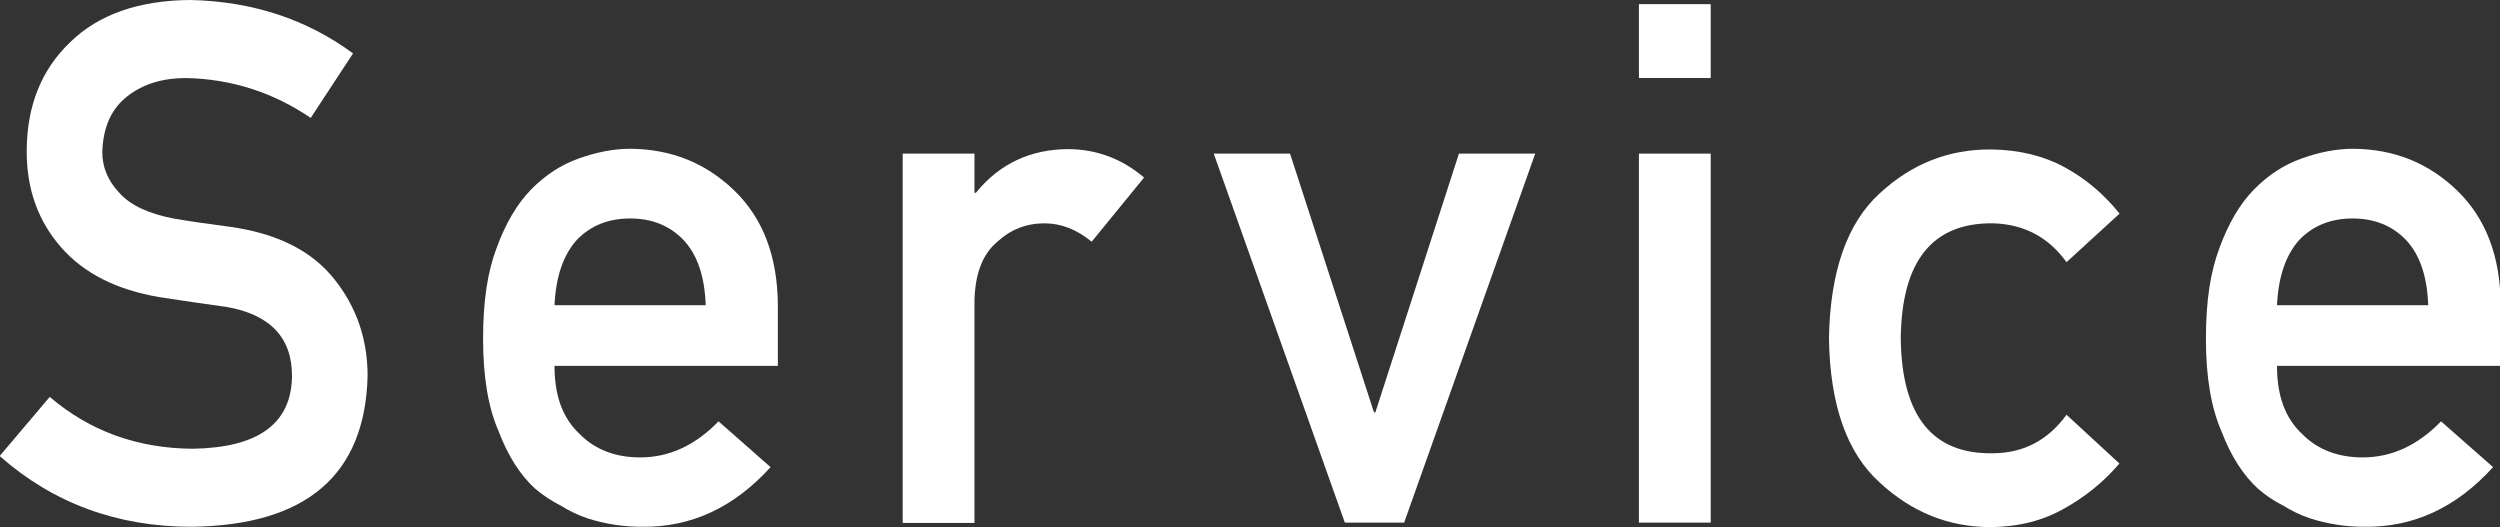
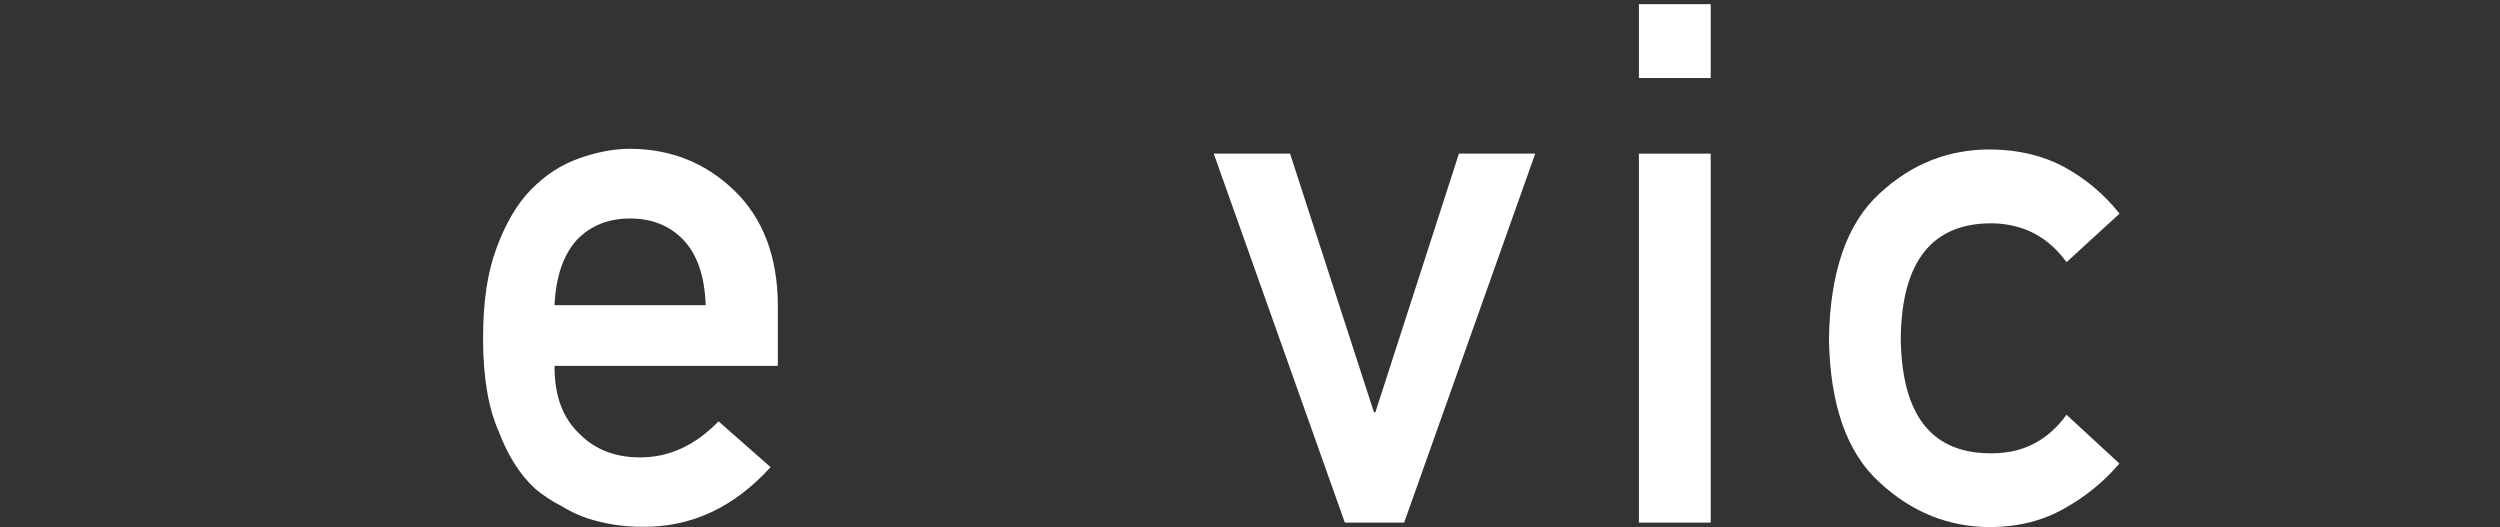
<svg xmlns="http://www.w3.org/2000/svg" id="_レイヤー_2" width="72.09" height="15.2" viewBox="0 0 72.09 15.2">
  <rect x="0" y="0" width="72.09" height="15.2" fill="#333333" stroke="none" />
  <defs>
    <style>.cls-1{fill:#fff;stroke-width:0px;}</style>
  </defs>
  <g id="_レイヤー_5">
-     <path class="cls-1" d="m1.44,11.45c1.15.98,2.52,1.48,4.12,1.49,1.88-.03,2.84-.72,2.86-2.08.01-1.11-.62-1.79-1.89-2.01-.58-.08-1.22-.17-1.92-.28-1.25-.21-2.19-.69-2.84-1.43-.67-.76-1-1.68-1-2.77,0-1.31.42-2.36,1.26-3.16C2.84.42,4,.01,5.49,0c1.8.04,3.36.56,4.69,1.54l-1.22,1.86c-1.09-.74-2.28-1.12-3.59-1.15-.68,0-1.24.17-1.69.52-.47.36-.71.9-.73,1.62,0,.43.16.82.49,1.17.32.36.84.6,1.56.74.4.07.94.15,1.63.24,1.36.19,2.36.69,3.01,1.51.64.8.96,1.73.96,2.79-.07,2.86-1.77,4.31-5.08,4.35-2.14,0-3.99-.68-5.53-2.04l1.44-1.7Z" />
    <path class="cls-1" d="m15.99,10.56c0,.86.24,1.5.72,1.95.44.45,1.03.68,1.75.68.84,0,1.59-.35,2.26-1.04l1.5,1.32c-1.05,1.16-2.29,1.74-3.71,1.72-.54,0-1.07-.08-1.59-.25-.26-.09-.51-.21-.75-.36-.26-.13-.5-.29-.73-.48-.44-.4-.79-.95-1.06-1.66-.3-.68-.45-1.57-.45-2.67s.13-1.93.39-2.62c.26-.71.59-1.27.99-1.68.41-.42.87-.72,1.38-.9.5-.18,1-.28,1.49-.28,1.18.01,2.17.41,2.99,1.2.83.8,1.25,1.9,1.26,3.3v1.76h-6.43Zm4.36-1.76c-.03-.83-.24-1.46-.65-1.89-.4-.41-.91-.61-1.53-.61s-1.13.2-1.53.61c-.39.43-.61,1.05-.65,1.89h4.36Z" />
-     <path class="cls-1" d="m26.03,4.43h2.07v1.13h.04c.68-.84,1.58-1.26,2.68-1.26.83.01,1.55.29,2.17.82l-1.51,1.85c-.44-.36-.89-.53-1.36-.53-.53,0-.98.18-1.36.53-.42.35-.64.91-.66,1.69v6.42h-2.07V4.43Z" />
    <path class="cls-1" d="m35.01,4.43h2.19l2.42,7.46h.04l2.41-7.46h2.2l-3.78,10.64h-1.71l-3.78-10.64Z" />
    <path class="cls-1" d="m47.26.12h2.07v2.13h-2.07V.12Zm0,4.31h2.07v10.64h-2.07V4.43Z" />
    <path class="cls-1" d="m61.12,13.36c-.45.53-.98.96-1.59,1.3-.61.35-1.31.53-2.12.54-1.22,0-2.28-.43-3.2-1.28-.95-.85-1.44-2.24-1.47-4.15.03-1.93.52-3.34,1.47-4.2.92-.85,1.99-1.27,3.21-1.26.8.01,1.5.18,2.11.51.61.33,1.14.78,1.59,1.34l-1.53,1.4c-.52-.72-1.22-1.09-2.1-1.12-1.76-.03-2.66,1.08-2.68,3.33.03,2.24.92,3.34,2.68,3.3.87-.01,1.57-.38,2.1-1.11l1.53,1.41Z" />
-     <path class="cls-1" d="m65.66,10.56c0,.86.24,1.5.72,1.95.44.45,1.03.68,1.75.68.84,0,1.59-.35,2.26-1.04l1.5,1.32c-1.05,1.16-2.29,1.74-3.71,1.72-.54,0-1.07-.08-1.59-.25-.26-.09-.51-.21-.75-.36-.26-.13-.5-.29-.72-.48-.44-.4-.79-.95-1.06-1.66-.3-.68-.45-1.57-.45-2.67s.13-1.93.39-2.62c.26-.71.59-1.27.99-1.68.41-.42.87-.72,1.38-.9.5-.18,1-.28,1.49-.28,1.18.01,2.17.41,2.99,1.2.83.8,1.25,1.9,1.26,3.3v1.76h-6.43Zm4.36-1.76c-.03-.83-.24-1.46-.65-1.89-.4-.41-.91-.61-1.53-.61s-1.13.2-1.53.61c-.39.43-.61,1.05-.65,1.89h4.36Z" />
  </g>
</svg>